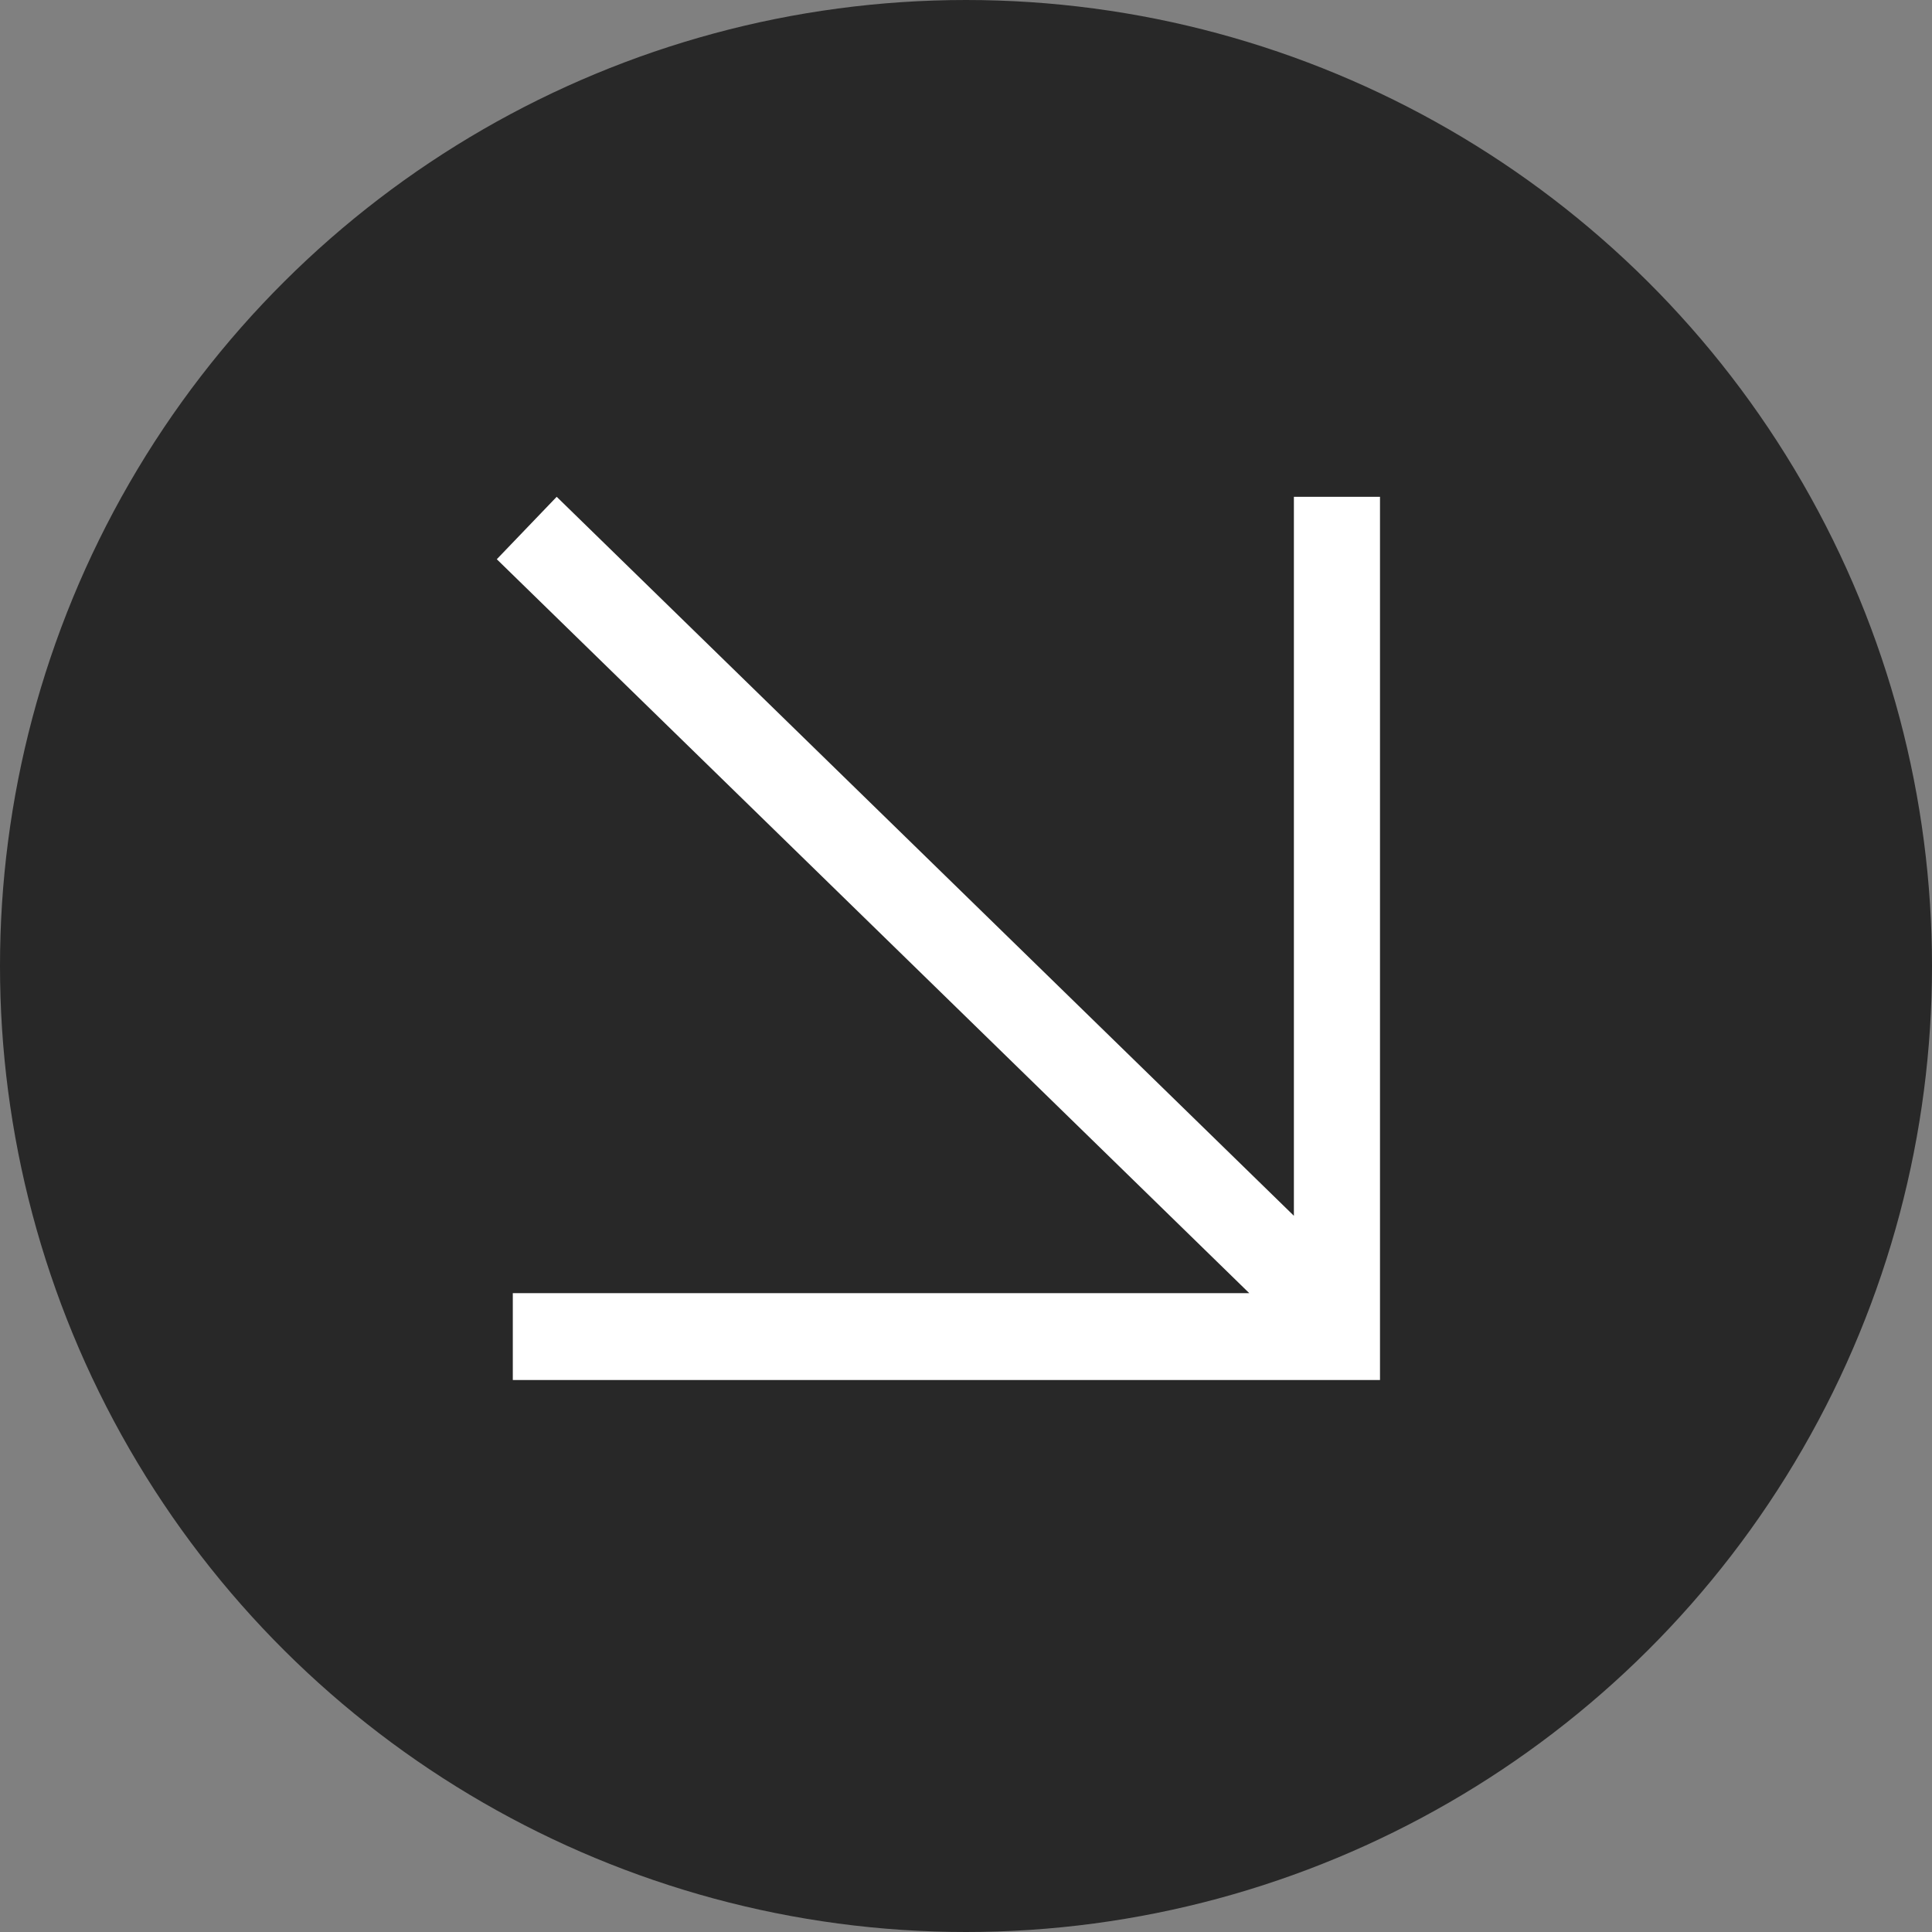
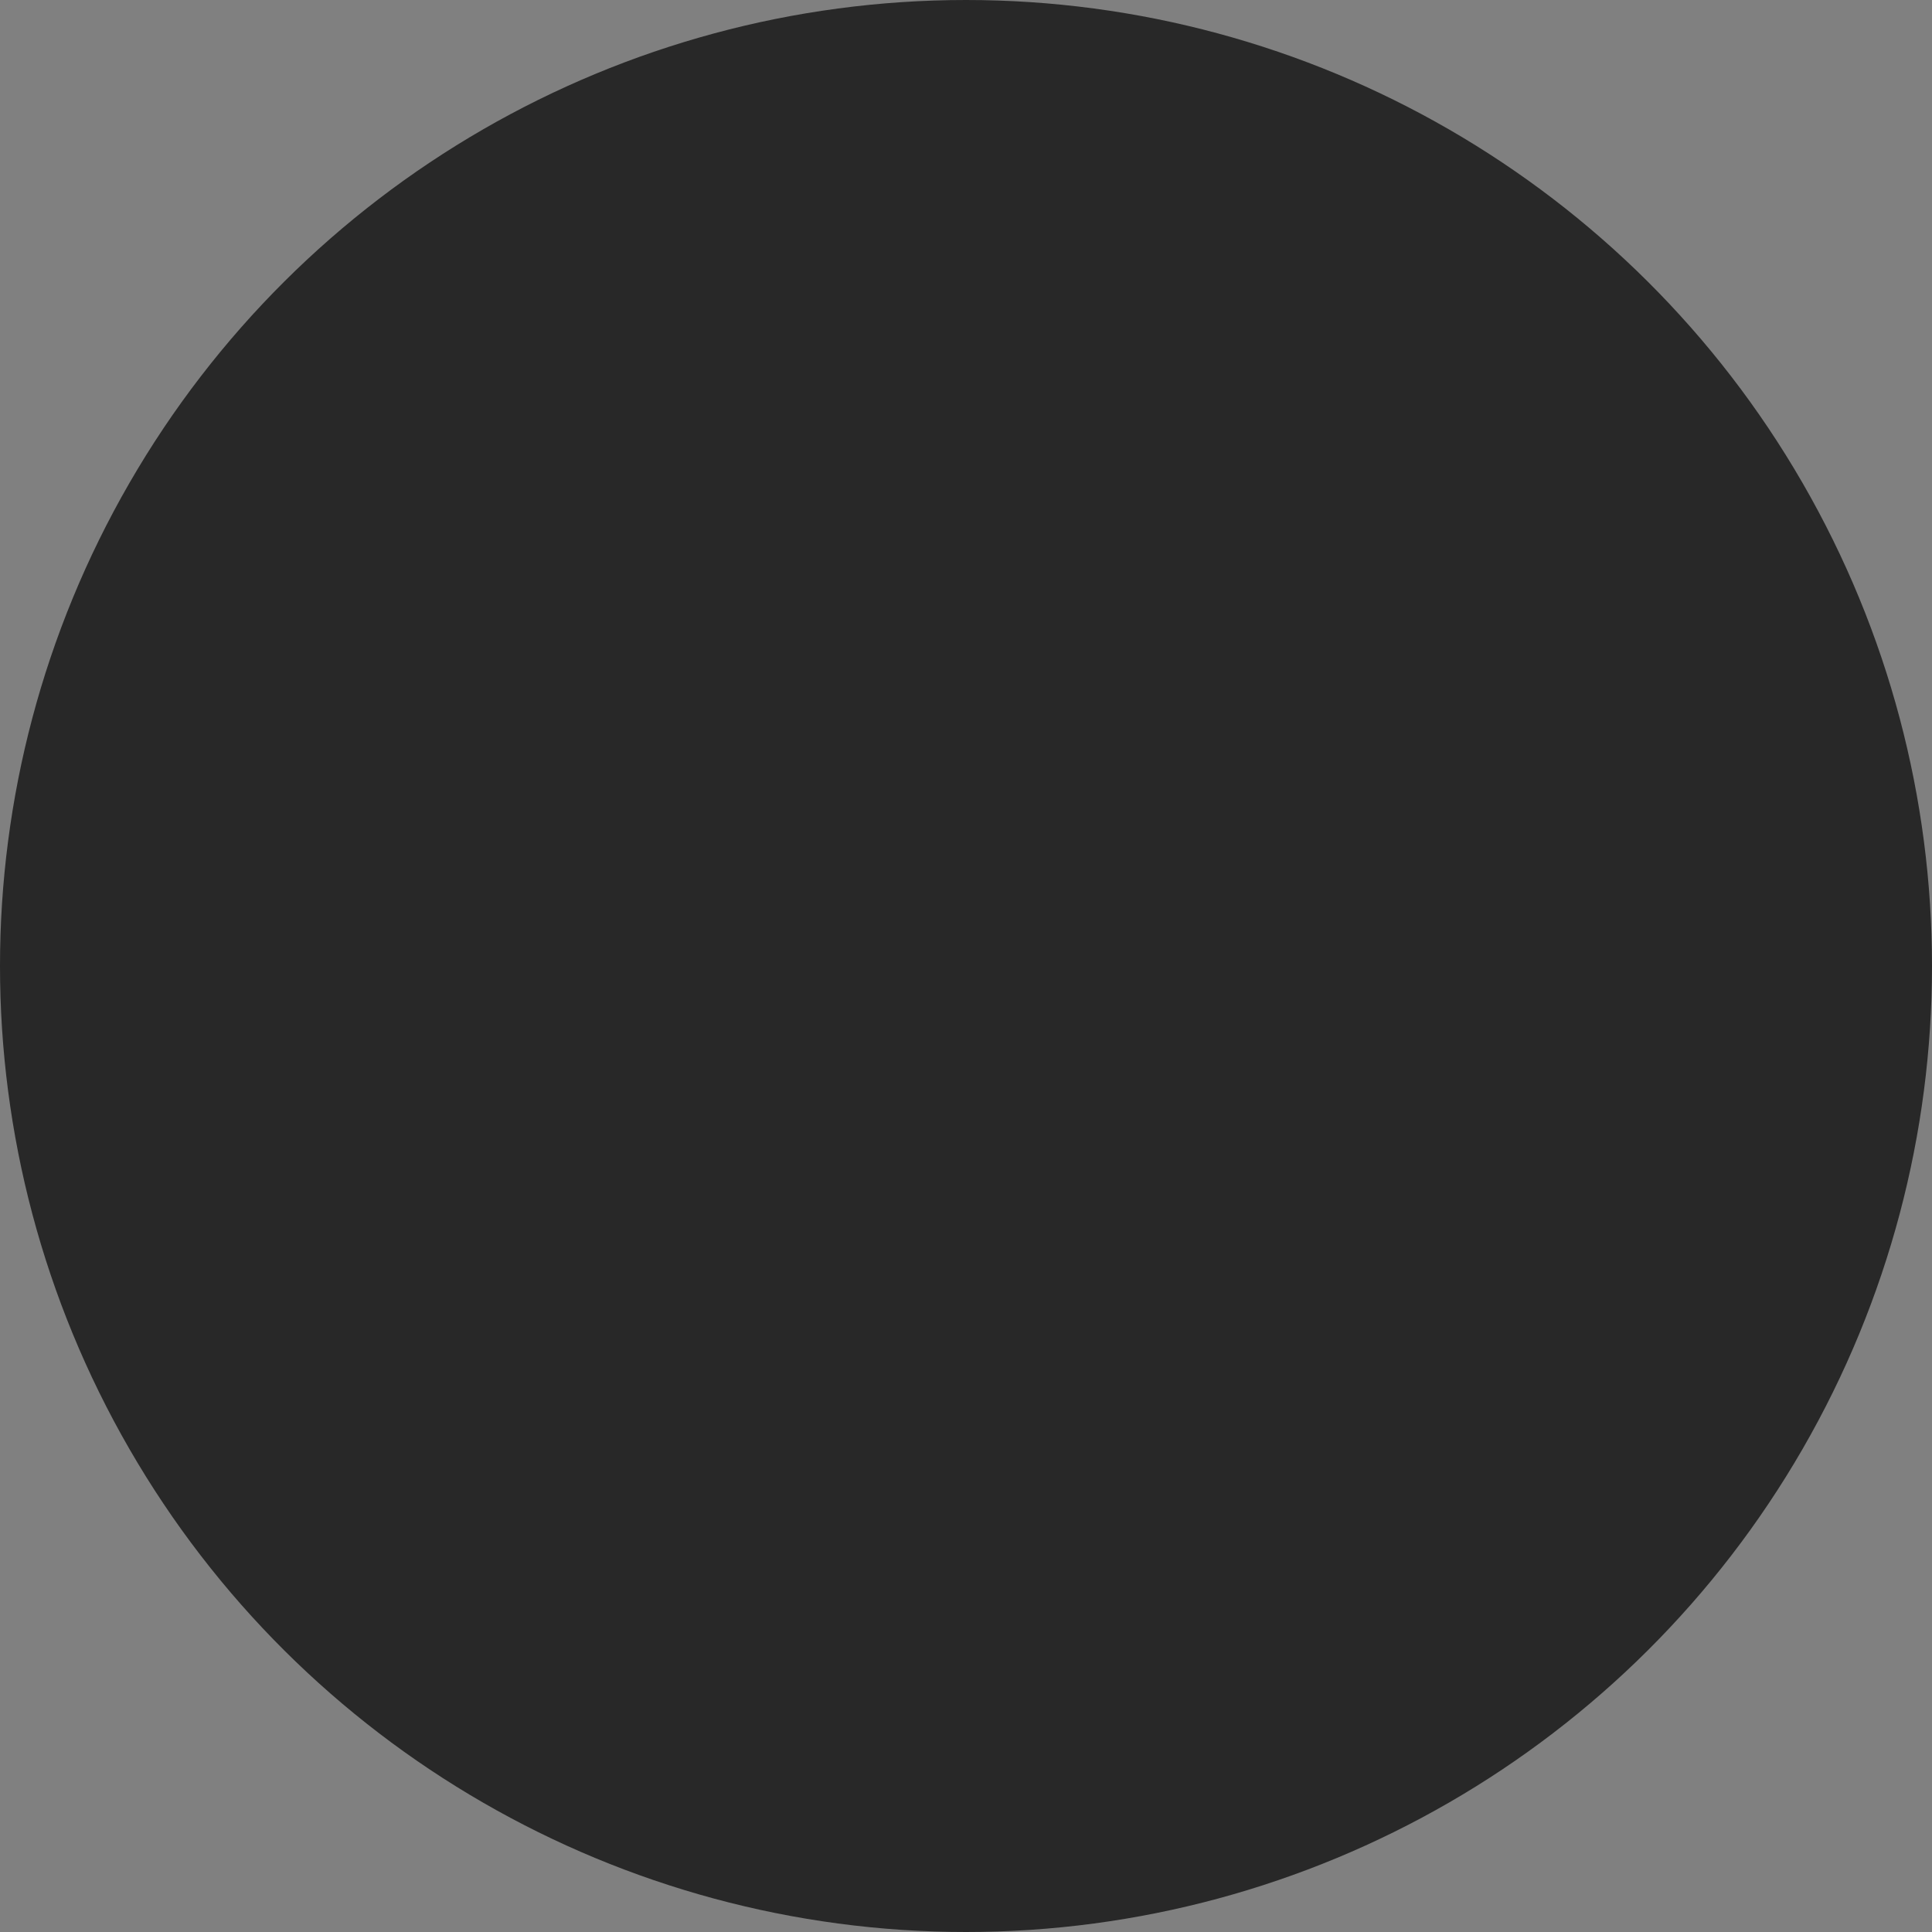
<svg xmlns="http://www.w3.org/2000/svg" width="35" height="35" viewBox="0 0 35 35" fill="none">
  <rect x="0" y="0" width="35" height="35" fill="#808080" stroke="none" />
  <circle cx="17.5" cy="17.5" r="17.5" transform="rotate(90 17.5 17.5)" fill="#282828" />
-   <path fill-rule="evenodd" clip-rule="evenodd" d="M23.44 22.025L23.44 9L25 9L25 25L9.29 25L9.29 23.427L22.632 23.427L9 10.131L10.085 9L23.44 22.025Z" fill="white" />
</svg>